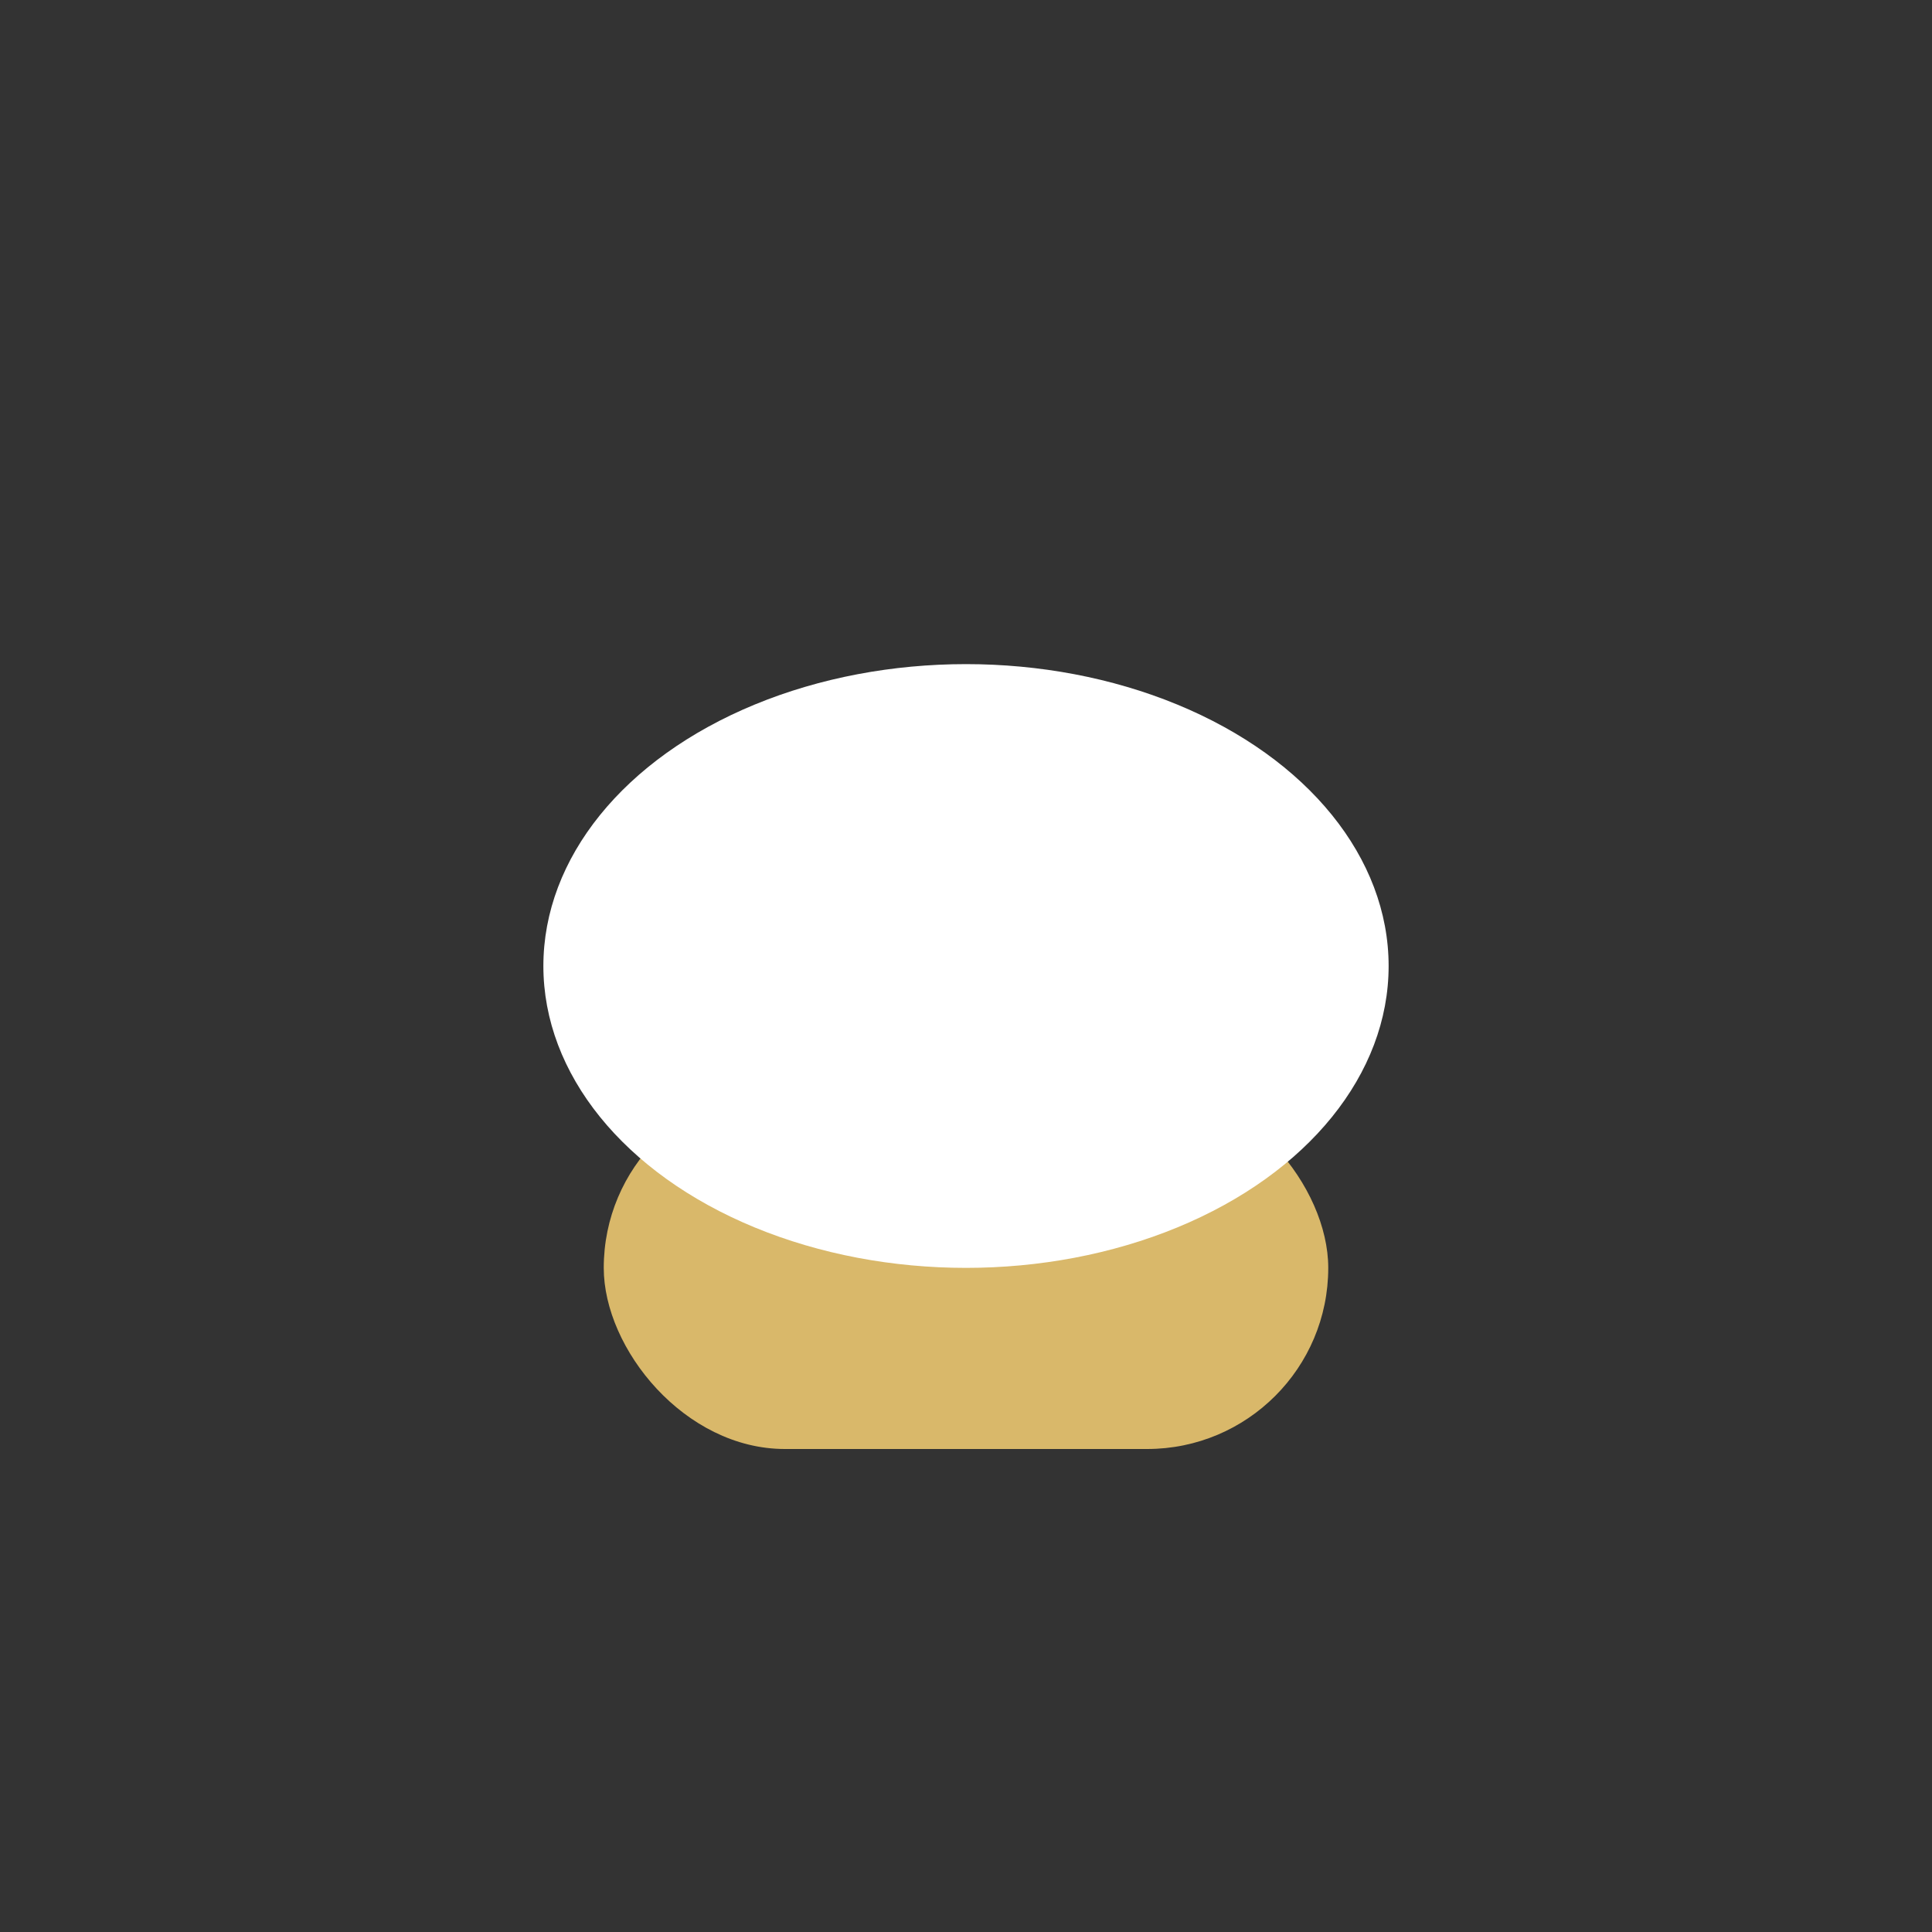
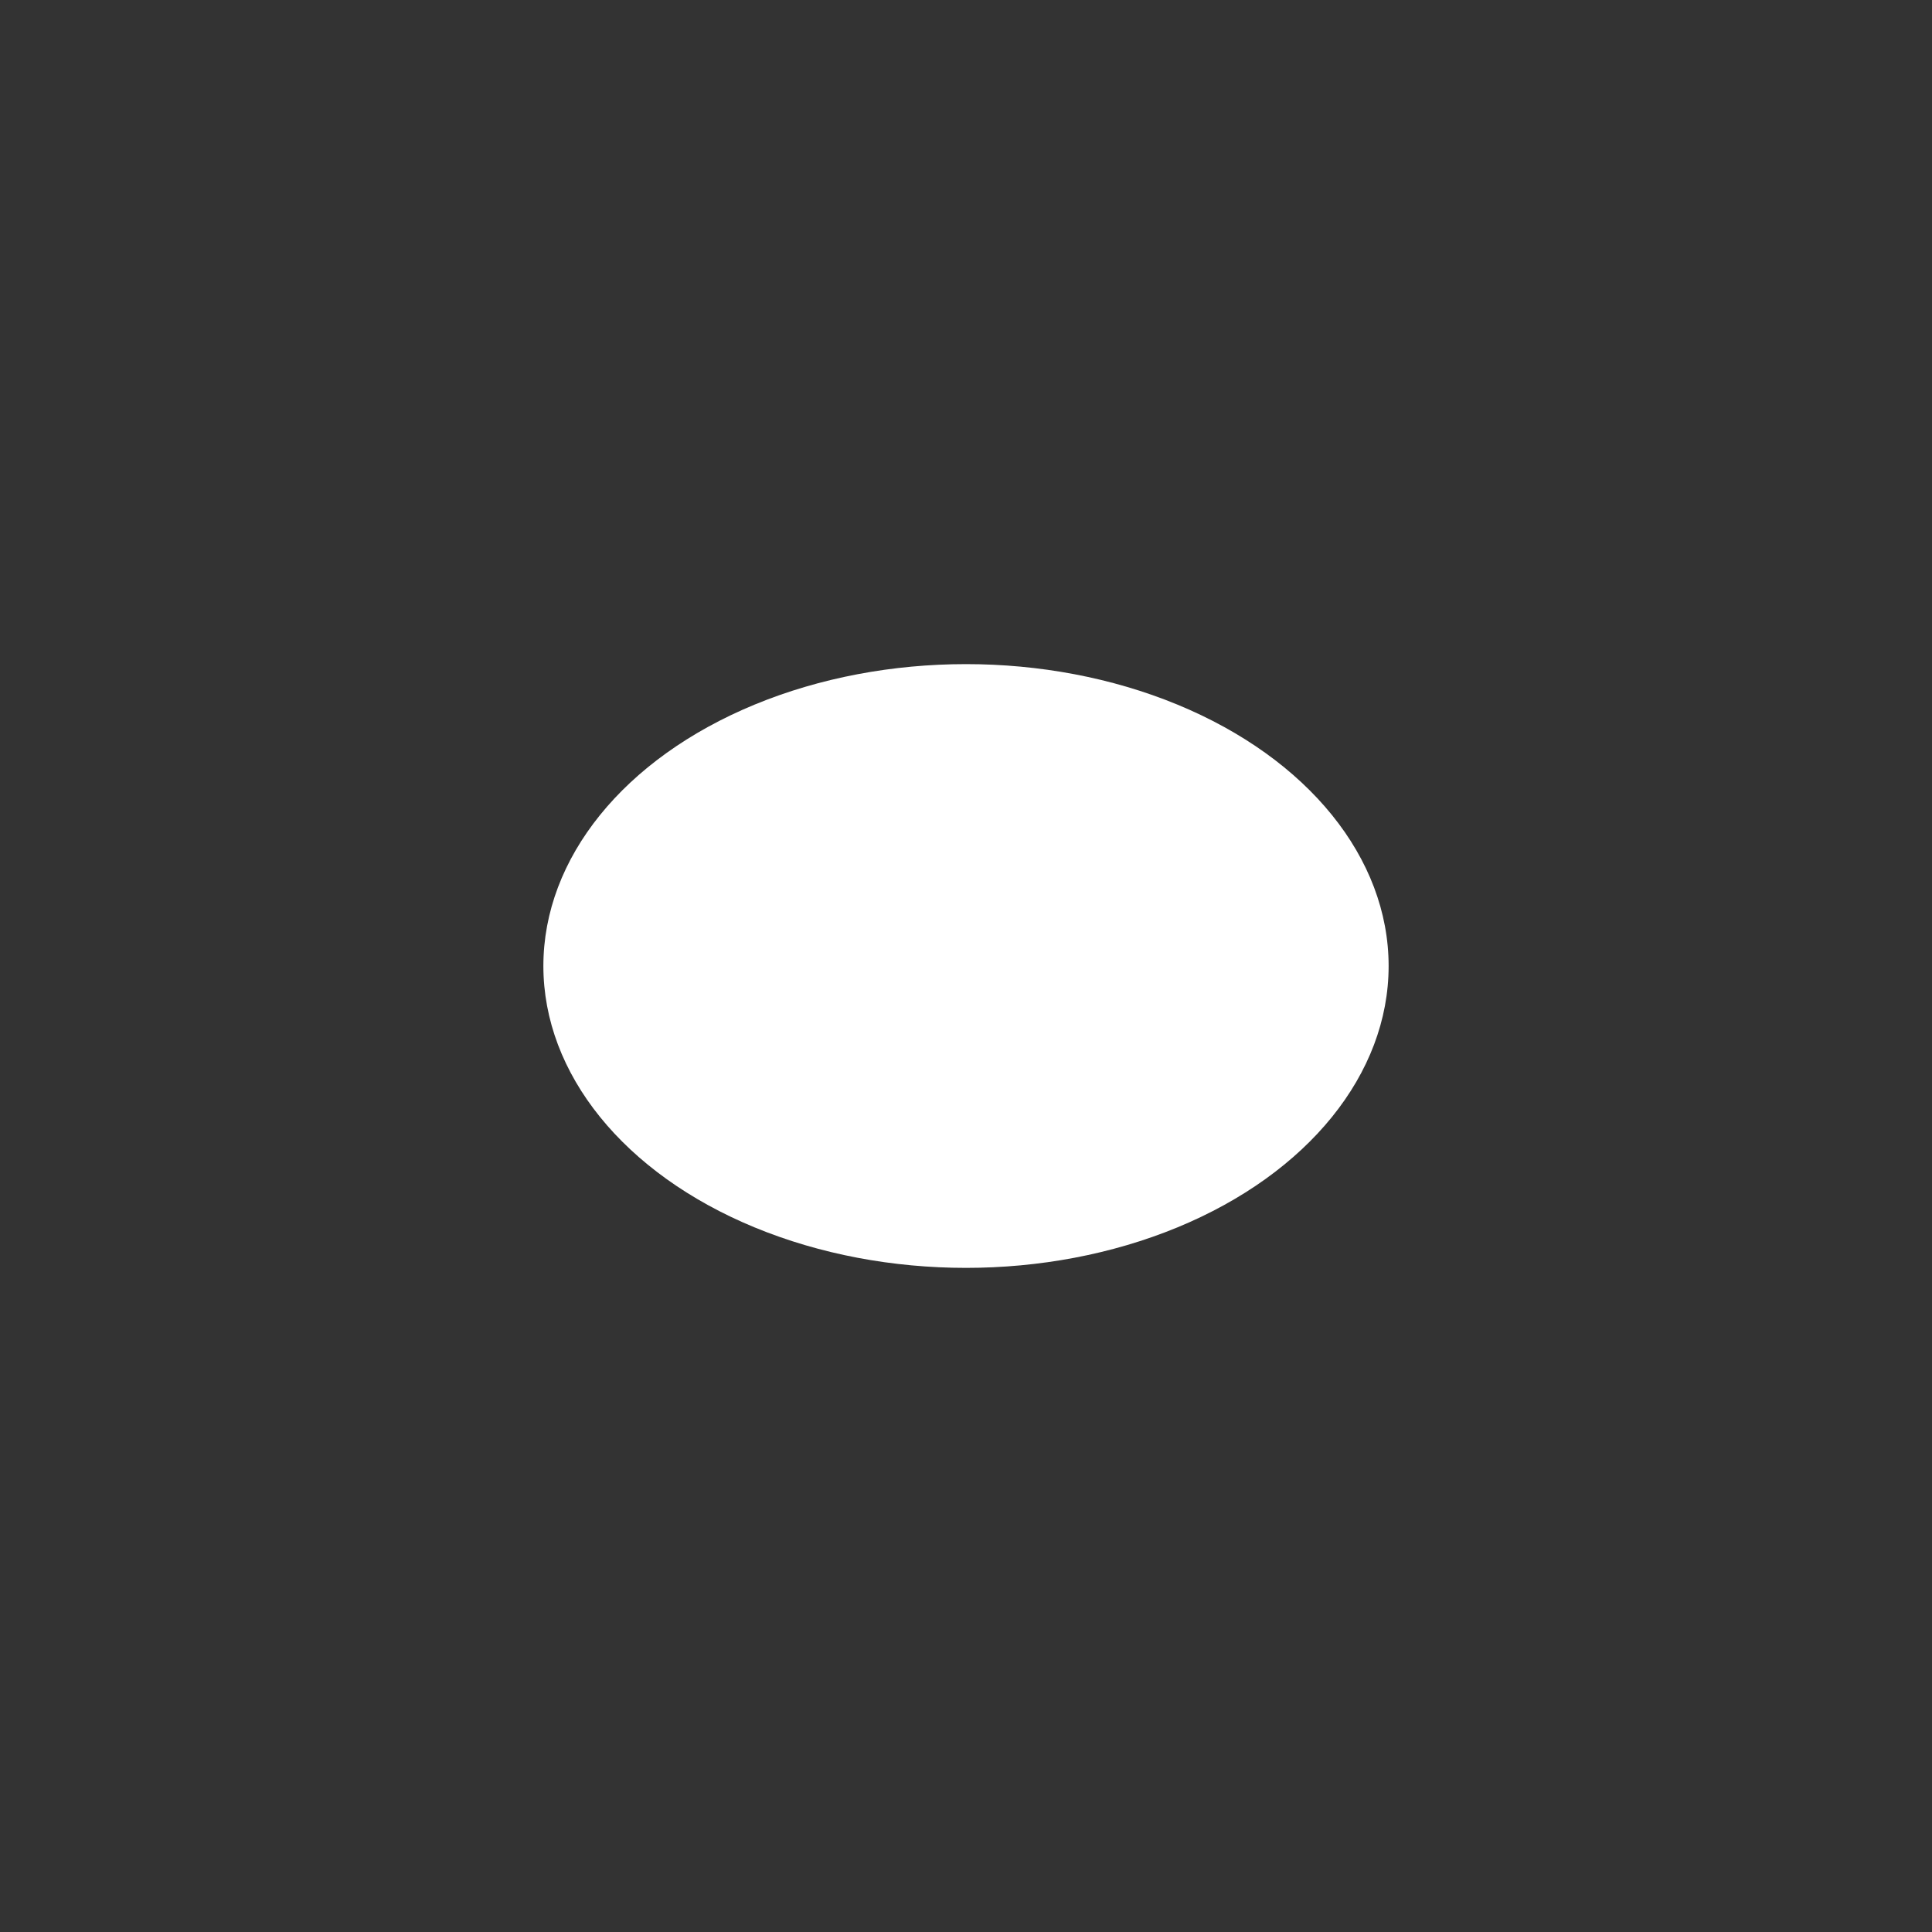
<svg xmlns="http://www.w3.org/2000/svg" width="32" height="32" viewBox="0 0 32 32">
  <rect x="0" y="0" width="32" height="32" fill="#333333" stroke="none" />
-   <rect x="10" y="18" width="12" height="6" rx="3" fill="#D9B86A" />
  <ellipse cx="16" cy="16" rx="7" ry="5" fill="#fff" />
</svg>